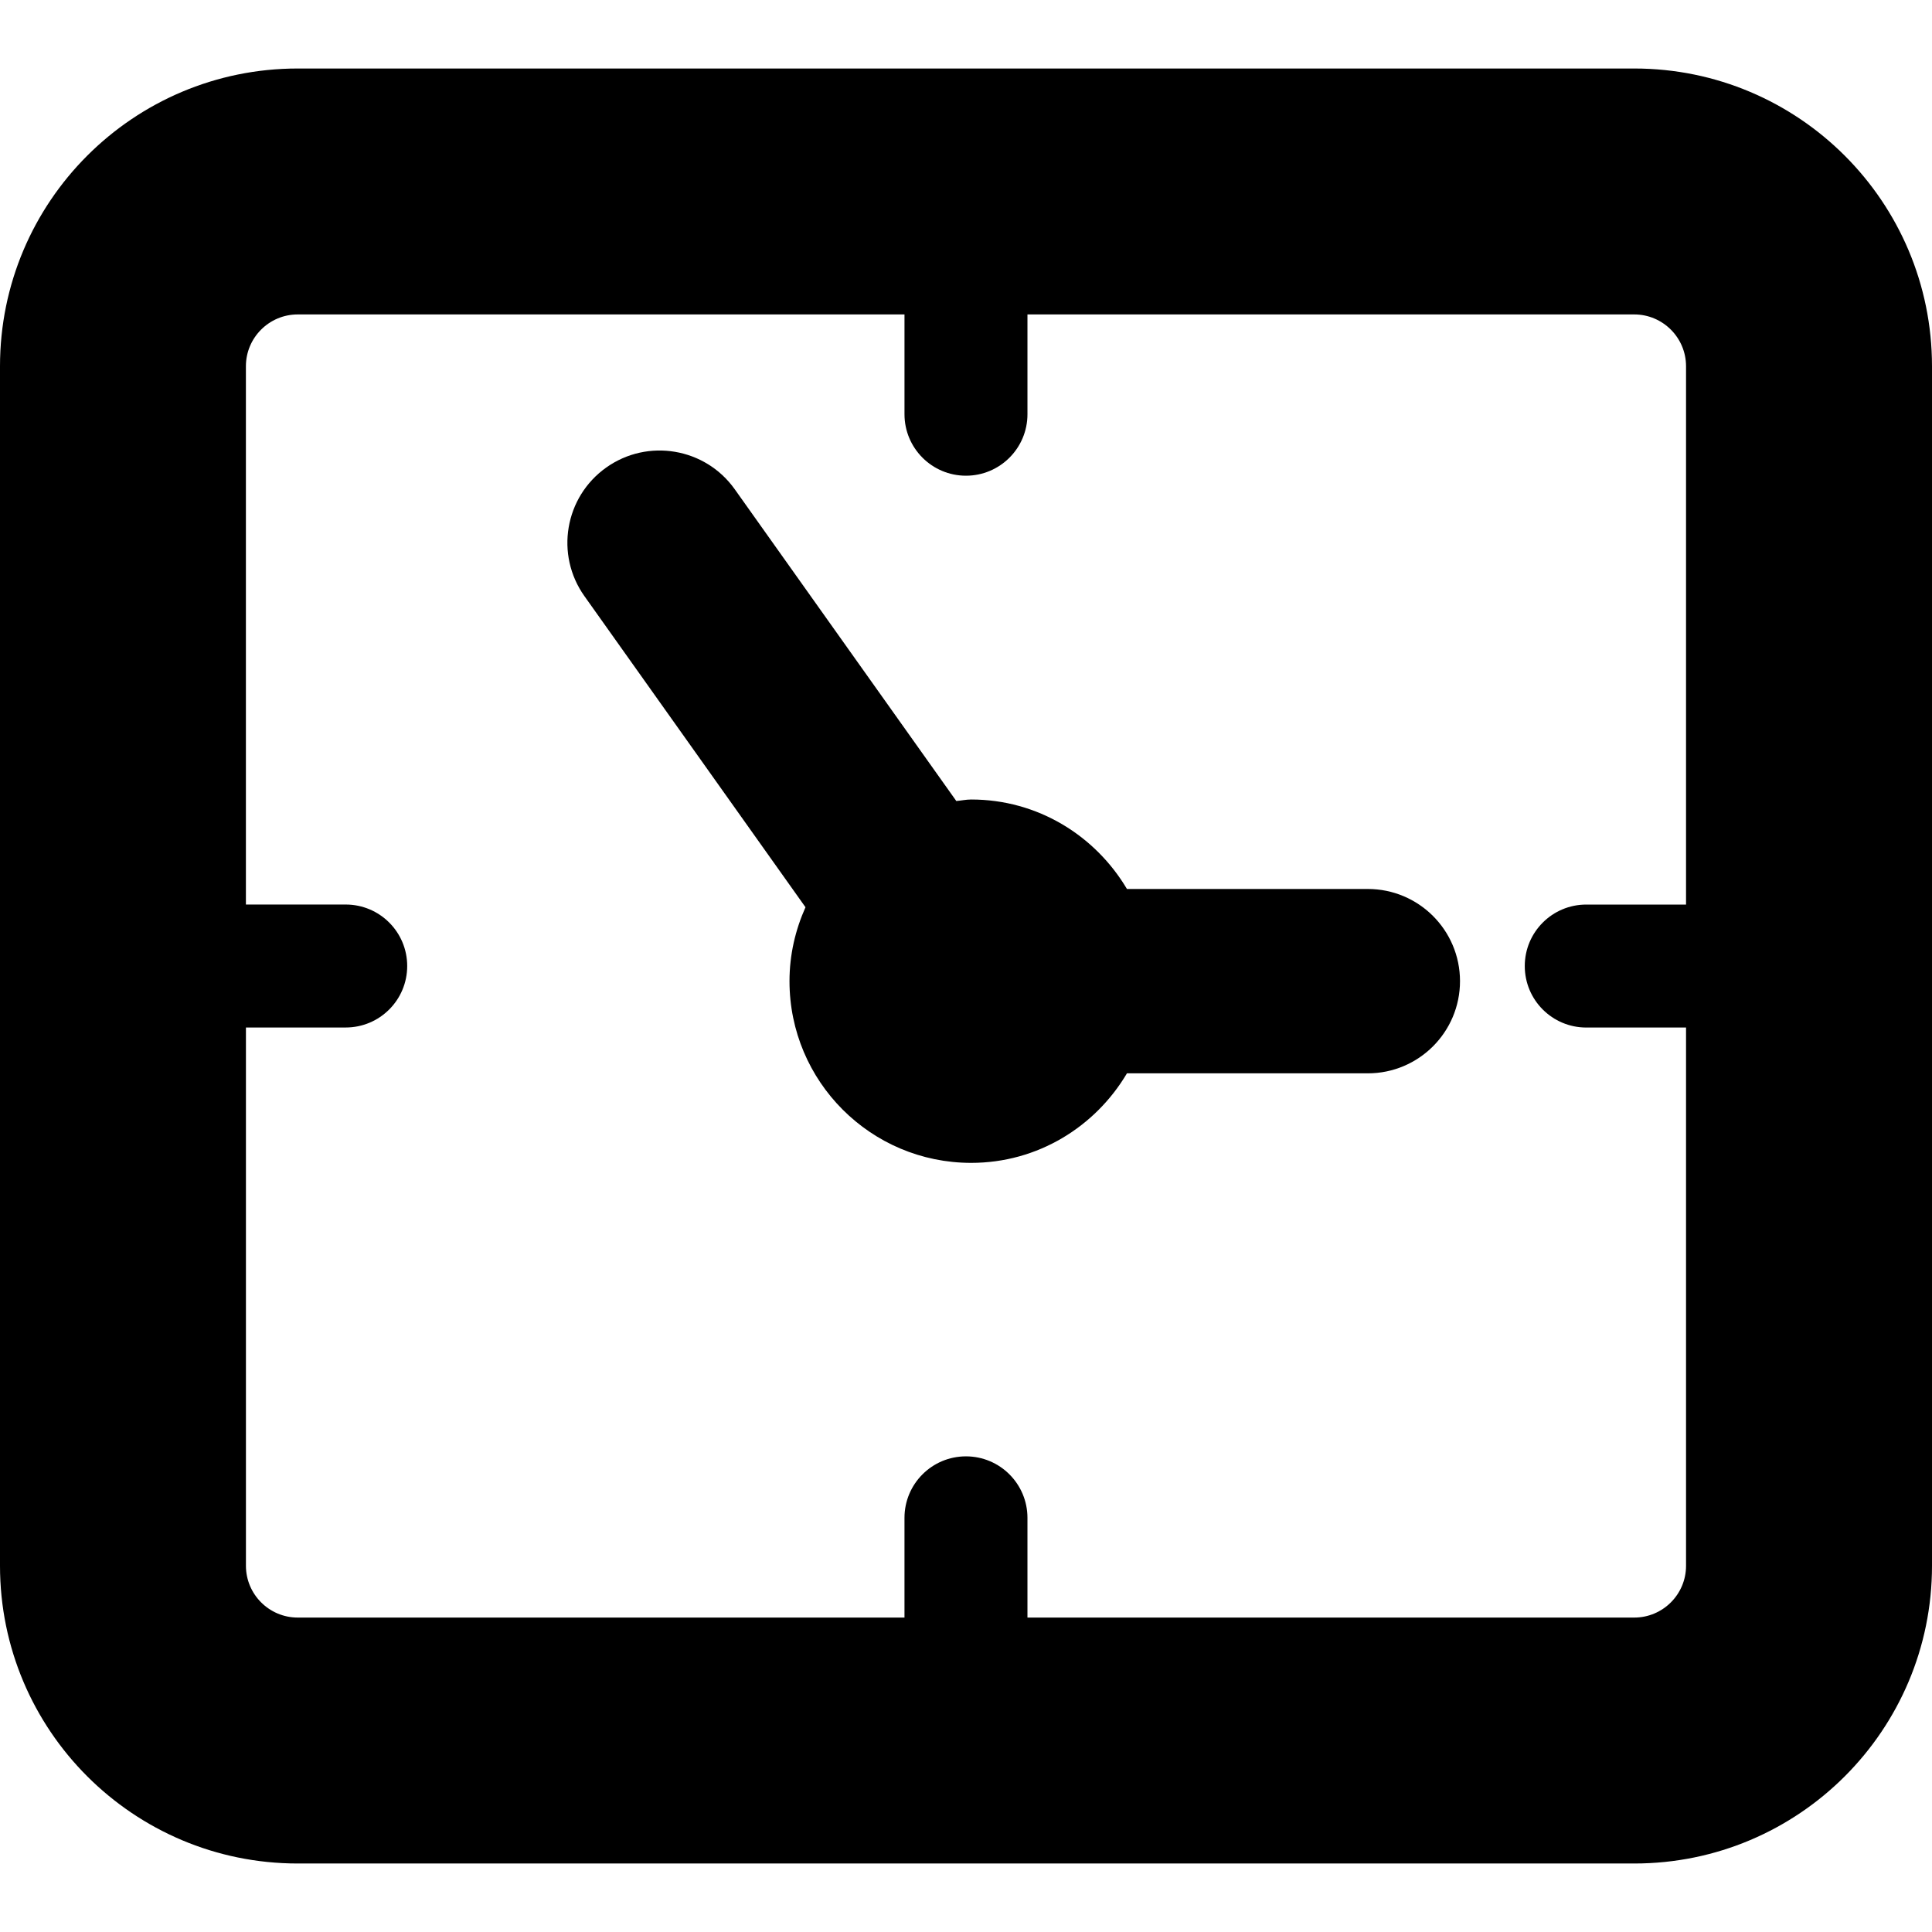
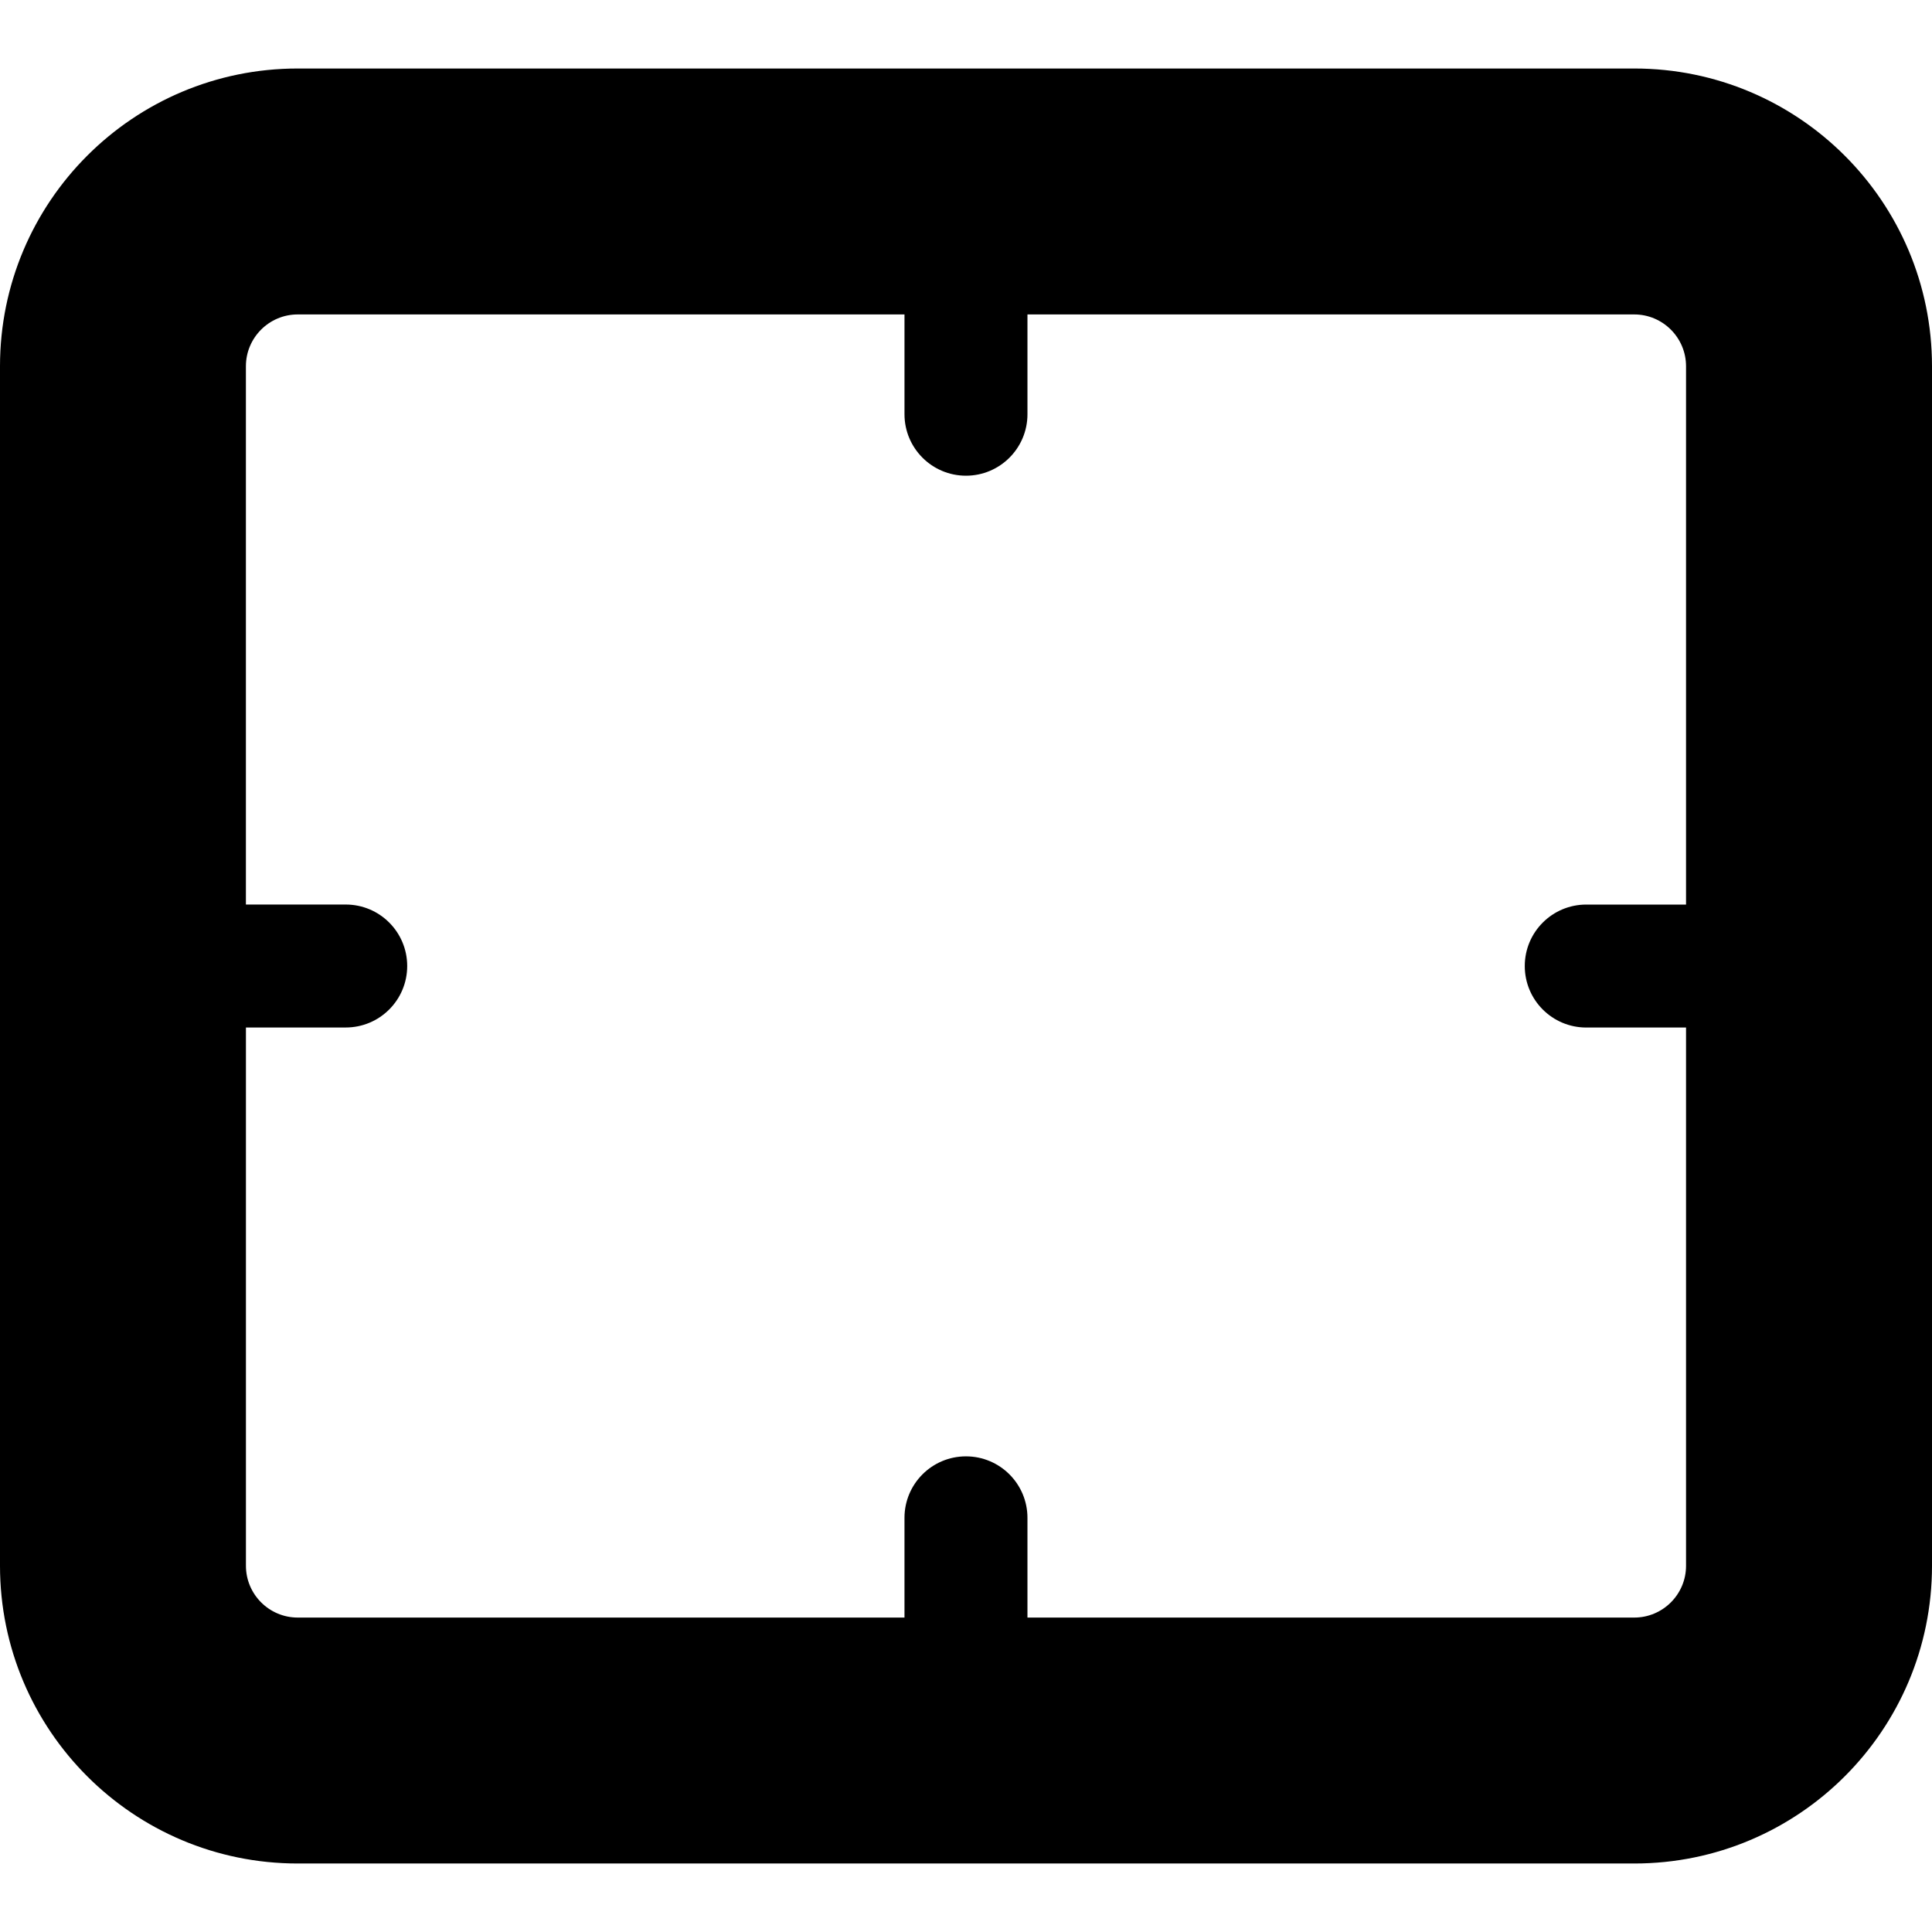
<svg xmlns="http://www.w3.org/2000/svg" fill="#000000" version="1.1" id="Capa_1" width="800px" height="800px" viewBox="0 0 612.009 612.008" xml:space="preserve">
  <g>
    <g>
      <path d="M517.691,21.7H94.318C42.22,21.7,0,63.92,0,116.018v379.973c0,52.09,42.22,94.318,94.318,94.318h423.374    c52.088,0,94.317-42.221,94.317-94.318V116.018C612,63.92,569.779,21.7,517.691,21.7z M517.691,512.405h-192.22v-31.592    c0-10.75-8.717-19.477-19.477-19.477c-10.759,0-19.476,8.717-19.476,19.477v31.592H94.318c-9.051,0-16.413-7.361-16.413-16.414    V325.485h31.609c10.759,0,19.477-8.717,19.477-19.476c0-10.759-8.717-19.476-19.477-19.476H77.896V116.018    c0-9.051,7.362-16.413,16.413-16.413h192.21v31.609c0,10.75,8.717,19.477,19.476,19.477c10.75,0,19.477-8.717,19.477-19.477    V99.605h192.21c9.052,0,16.413,7.362,16.413,16.413v170.525h-31.609c-10.76,0-19.477,8.717-19.477,19.476    s8.717,19.476,19.477,19.476h31.609V496C534.104,505.043,526.742,512.405,517.691,512.405z" />
-       <path d="M433.278,281.604h-76.29c-10.035-16.896-28.258-28.342-49.341-28.342c-1.615,0-3.138,0.344-4.716,0.474l-70.172-98.737    c-9.33-13.136-27.571-16.236-40.735-6.888c-13.145,9.348-16.236,27.59-6.888,40.735l70.024,98.542    c-3.203,7.157-5.069,15.048-5.069,23.412c0,31.795,25.761,57.566,57.556,57.566c21.083,0,39.324-11.447,49.341-28.361h76.29    c16.135,0,29.215-13.08,29.215-29.215C462.483,294.674,449.413,281.604,433.278,281.604z" />
    </g>
  </g>
</svg>